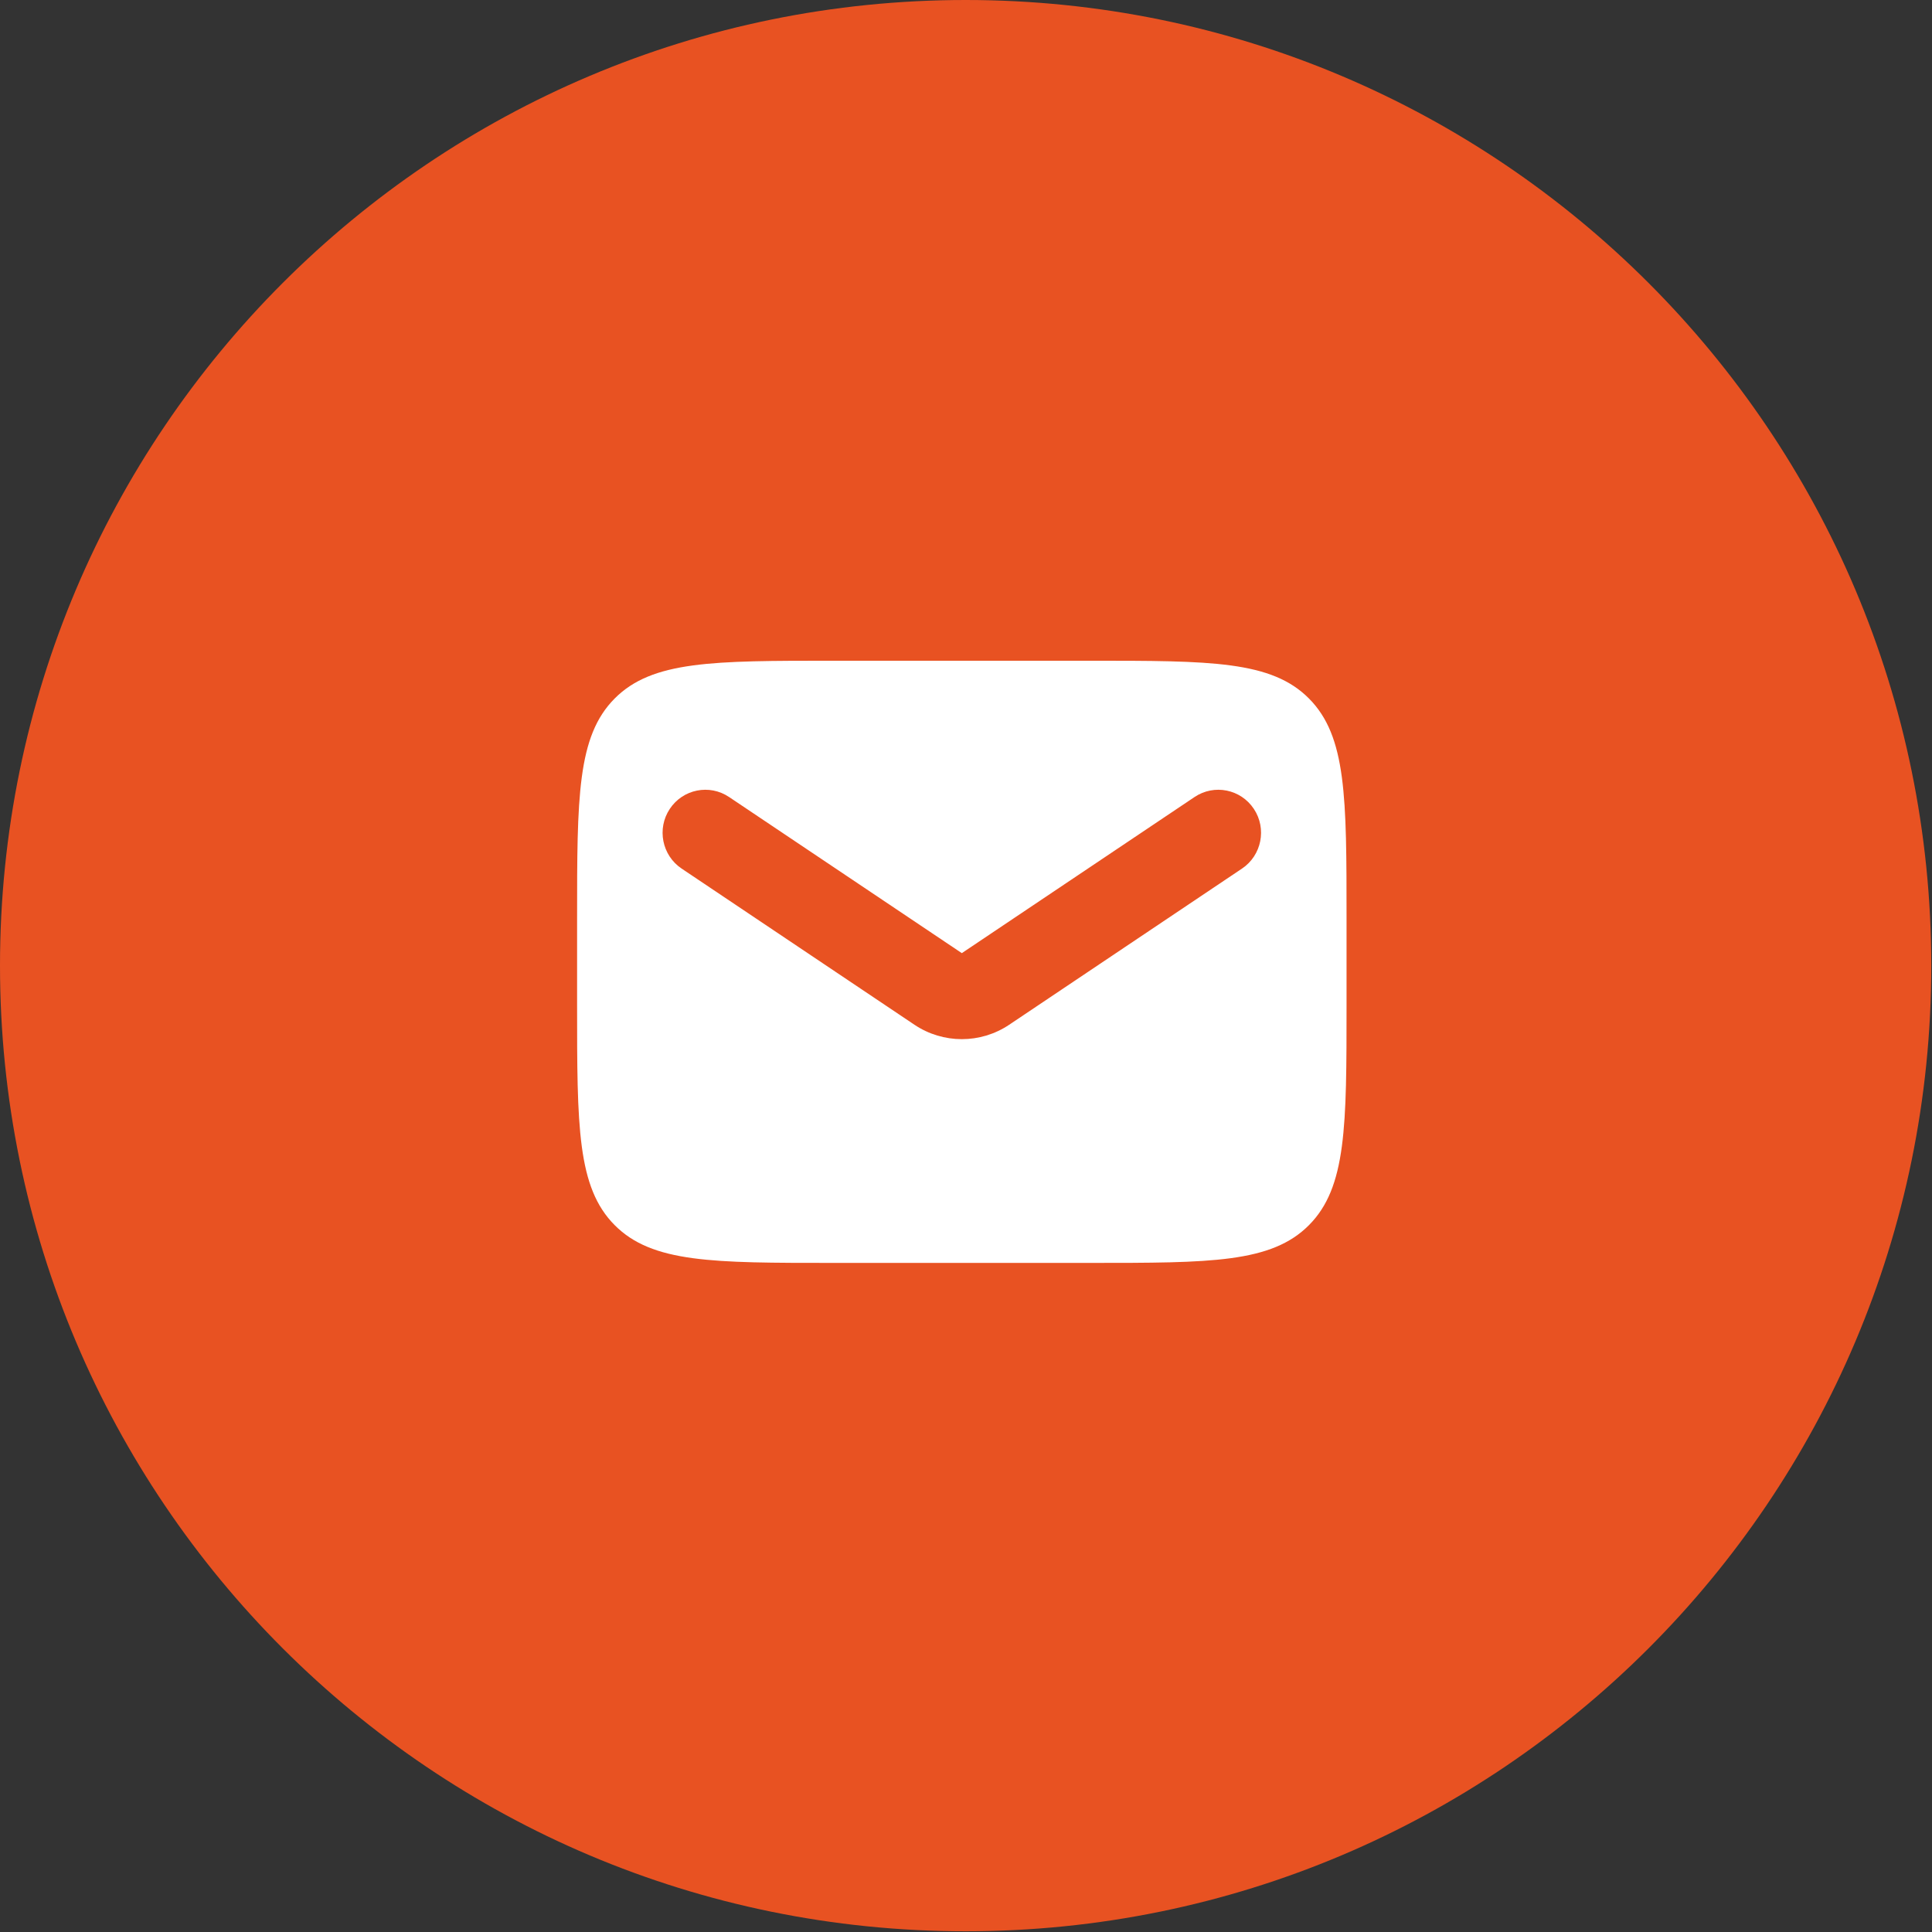
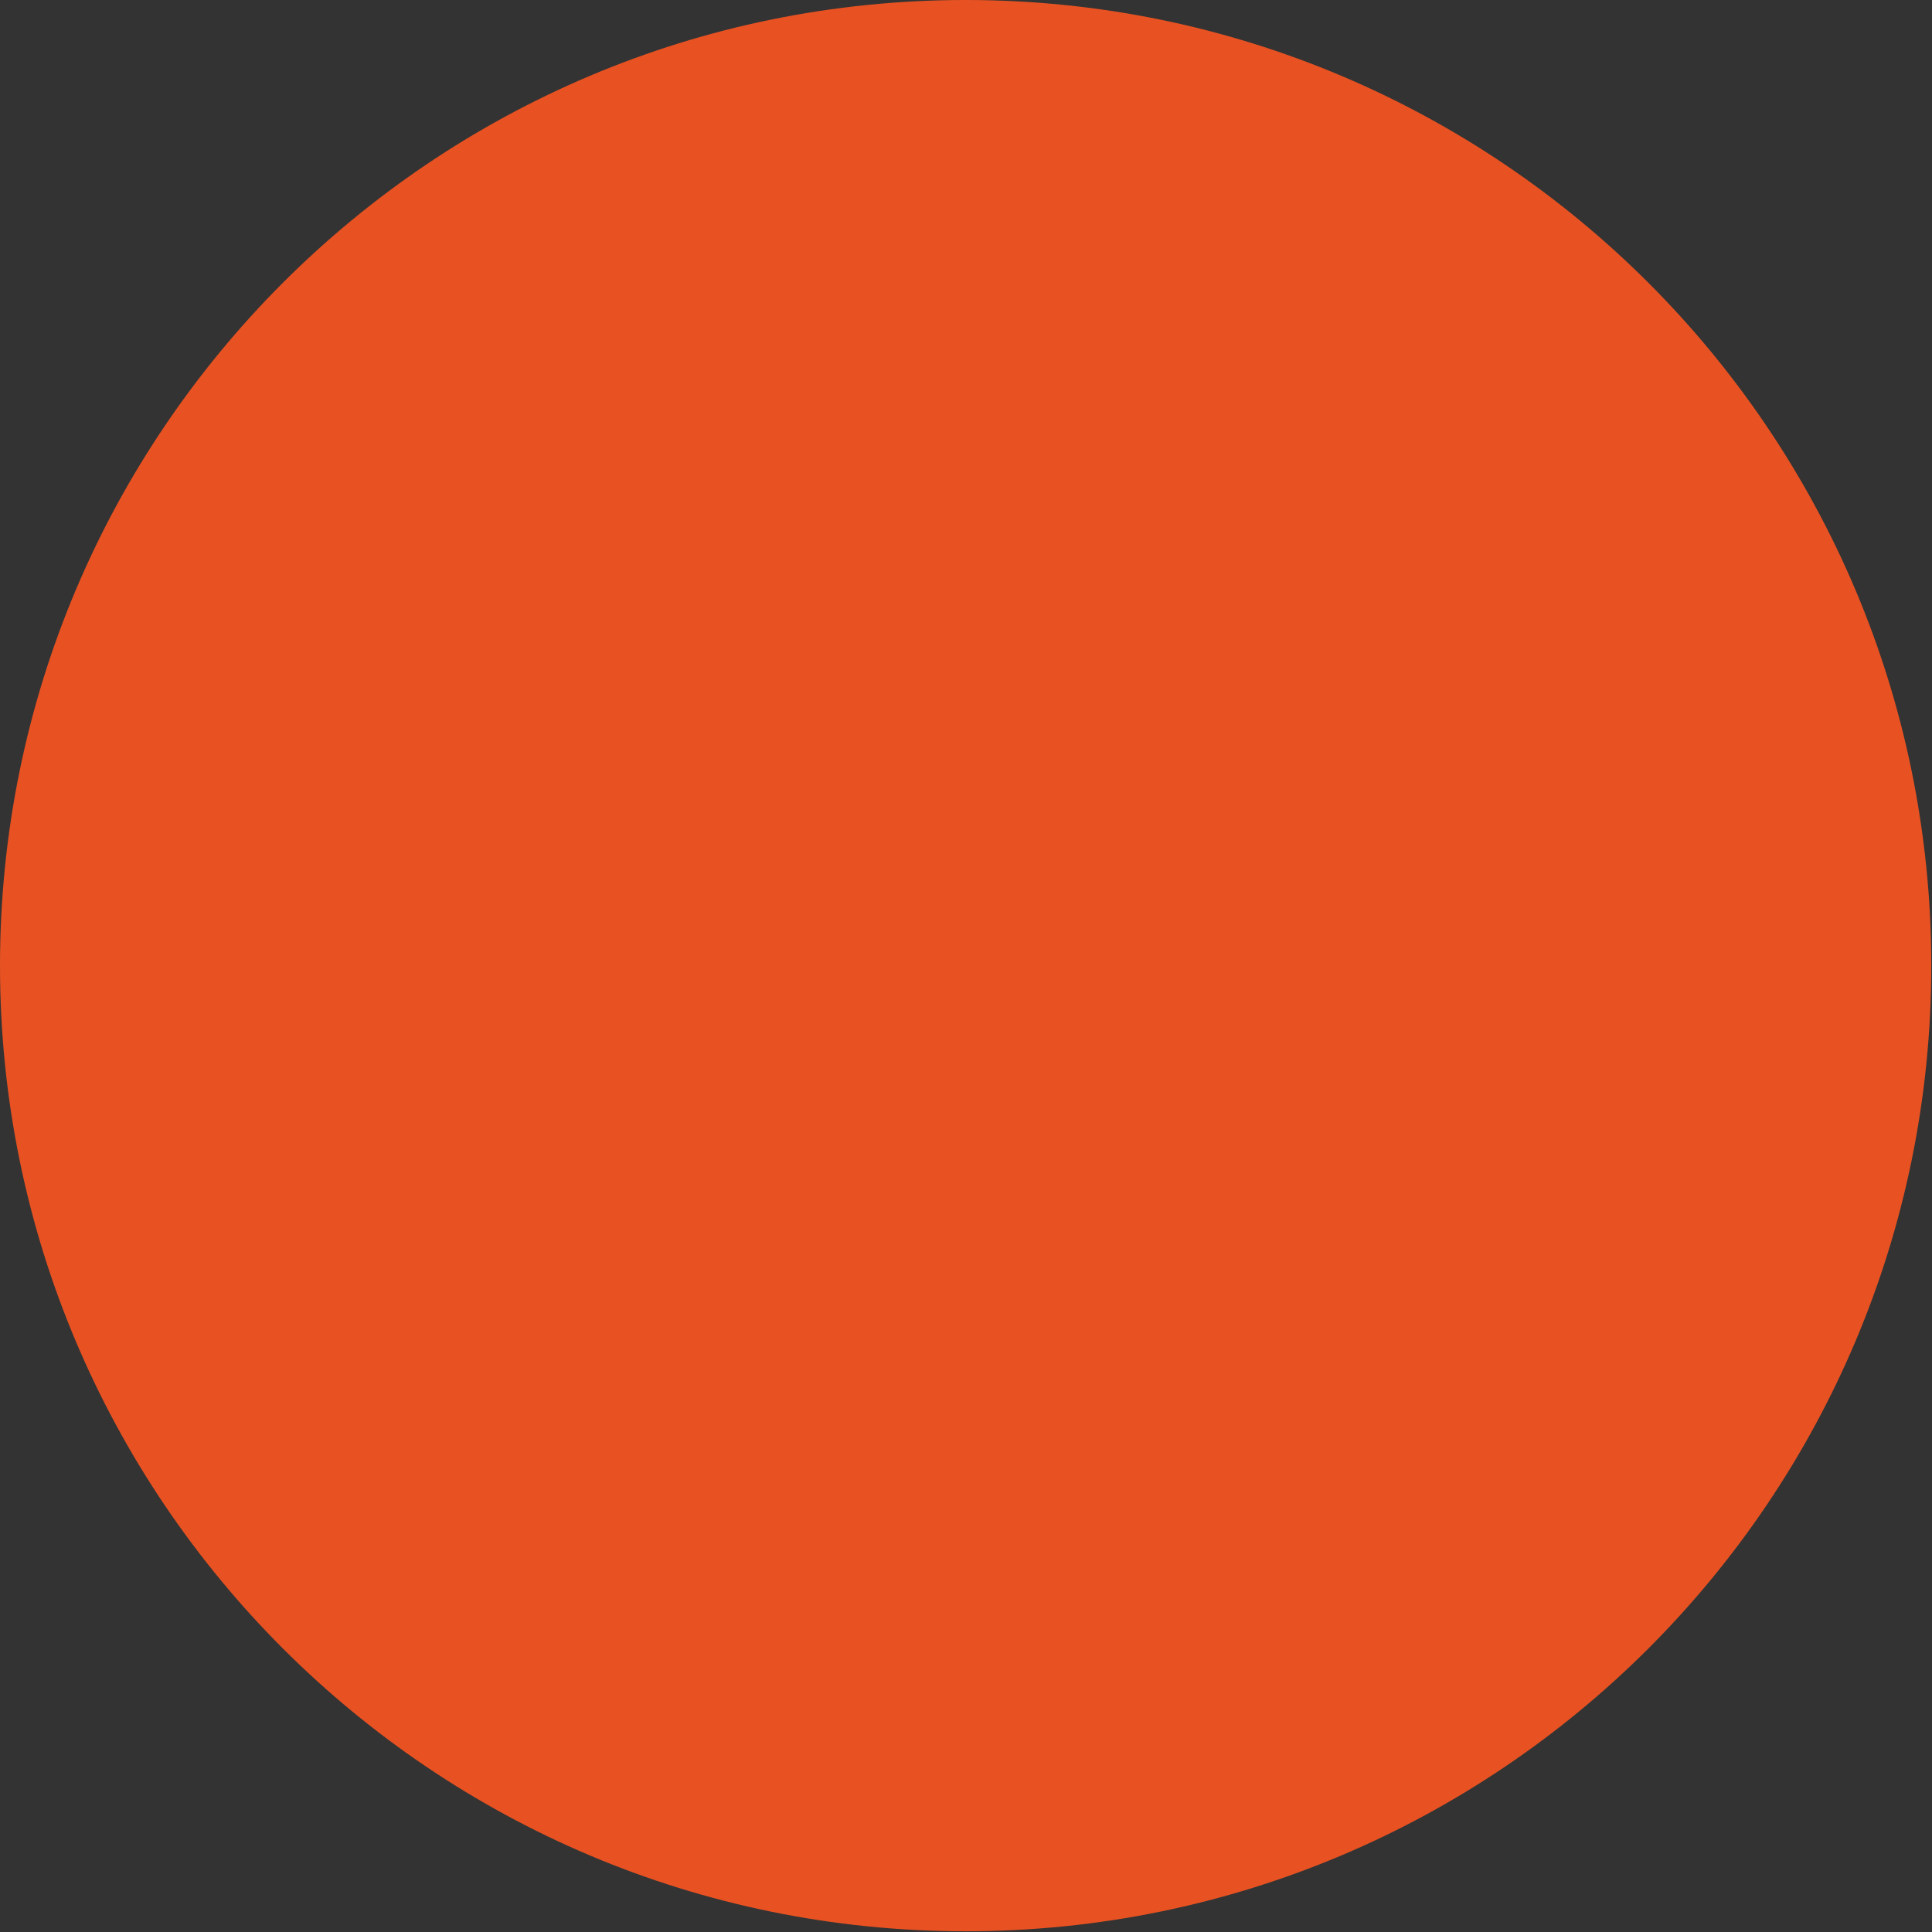
<svg xmlns="http://www.w3.org/2000/svg" width="231" height="231" viewBox="0 0 231 231" fill="none">
  <rect x="0" y="0" width="231" height="231" fill="#333333" stroke="none" />
  <path d="M115.457 230.913C179.221 230.913 230.913 179.221 230.913 115.457C230.913 51.692 179.221 0 115.457 0C51.692 0 0 51.692 0 115.457C0 179.221 51.692 230.913 115.457 230.913Z" fill="#E85222" />
-   <path fill-rule="evenodd" clip-rule="evenodd" d="M73.491 83.519C69 88.038 69 95.311 69 109.857V120.143C69 134.689 69 141.962 73.491 146.481C77.982 151 85.21 151 99.667 151H130.333C144.79 151 152.018 151 156.509 146.481C161 141.962 161 134.689 161 120.143V109.857C161 95.311 161 88.038 156.509 83.519C152.018 79 144.79 79 130.333 79H99.667C85.21 79 77.982 79 73.491 83.519ZM87.168 95.292C84.82 93.717 81.646 94.355 80.081 96.719C78.515 99.082 79.15 102.275 81.498 103.851L109.33 122.52C112.763 124.823 117.237 124.823 120.67 122.52L148.502 103.851C150.85 102.275 151.485 99.082 149.92 96.719C148.354 94.355 145.18 93.717 142.832 95.292L115 113.962L87.168 95.292Z" fill="white" />
</svg>